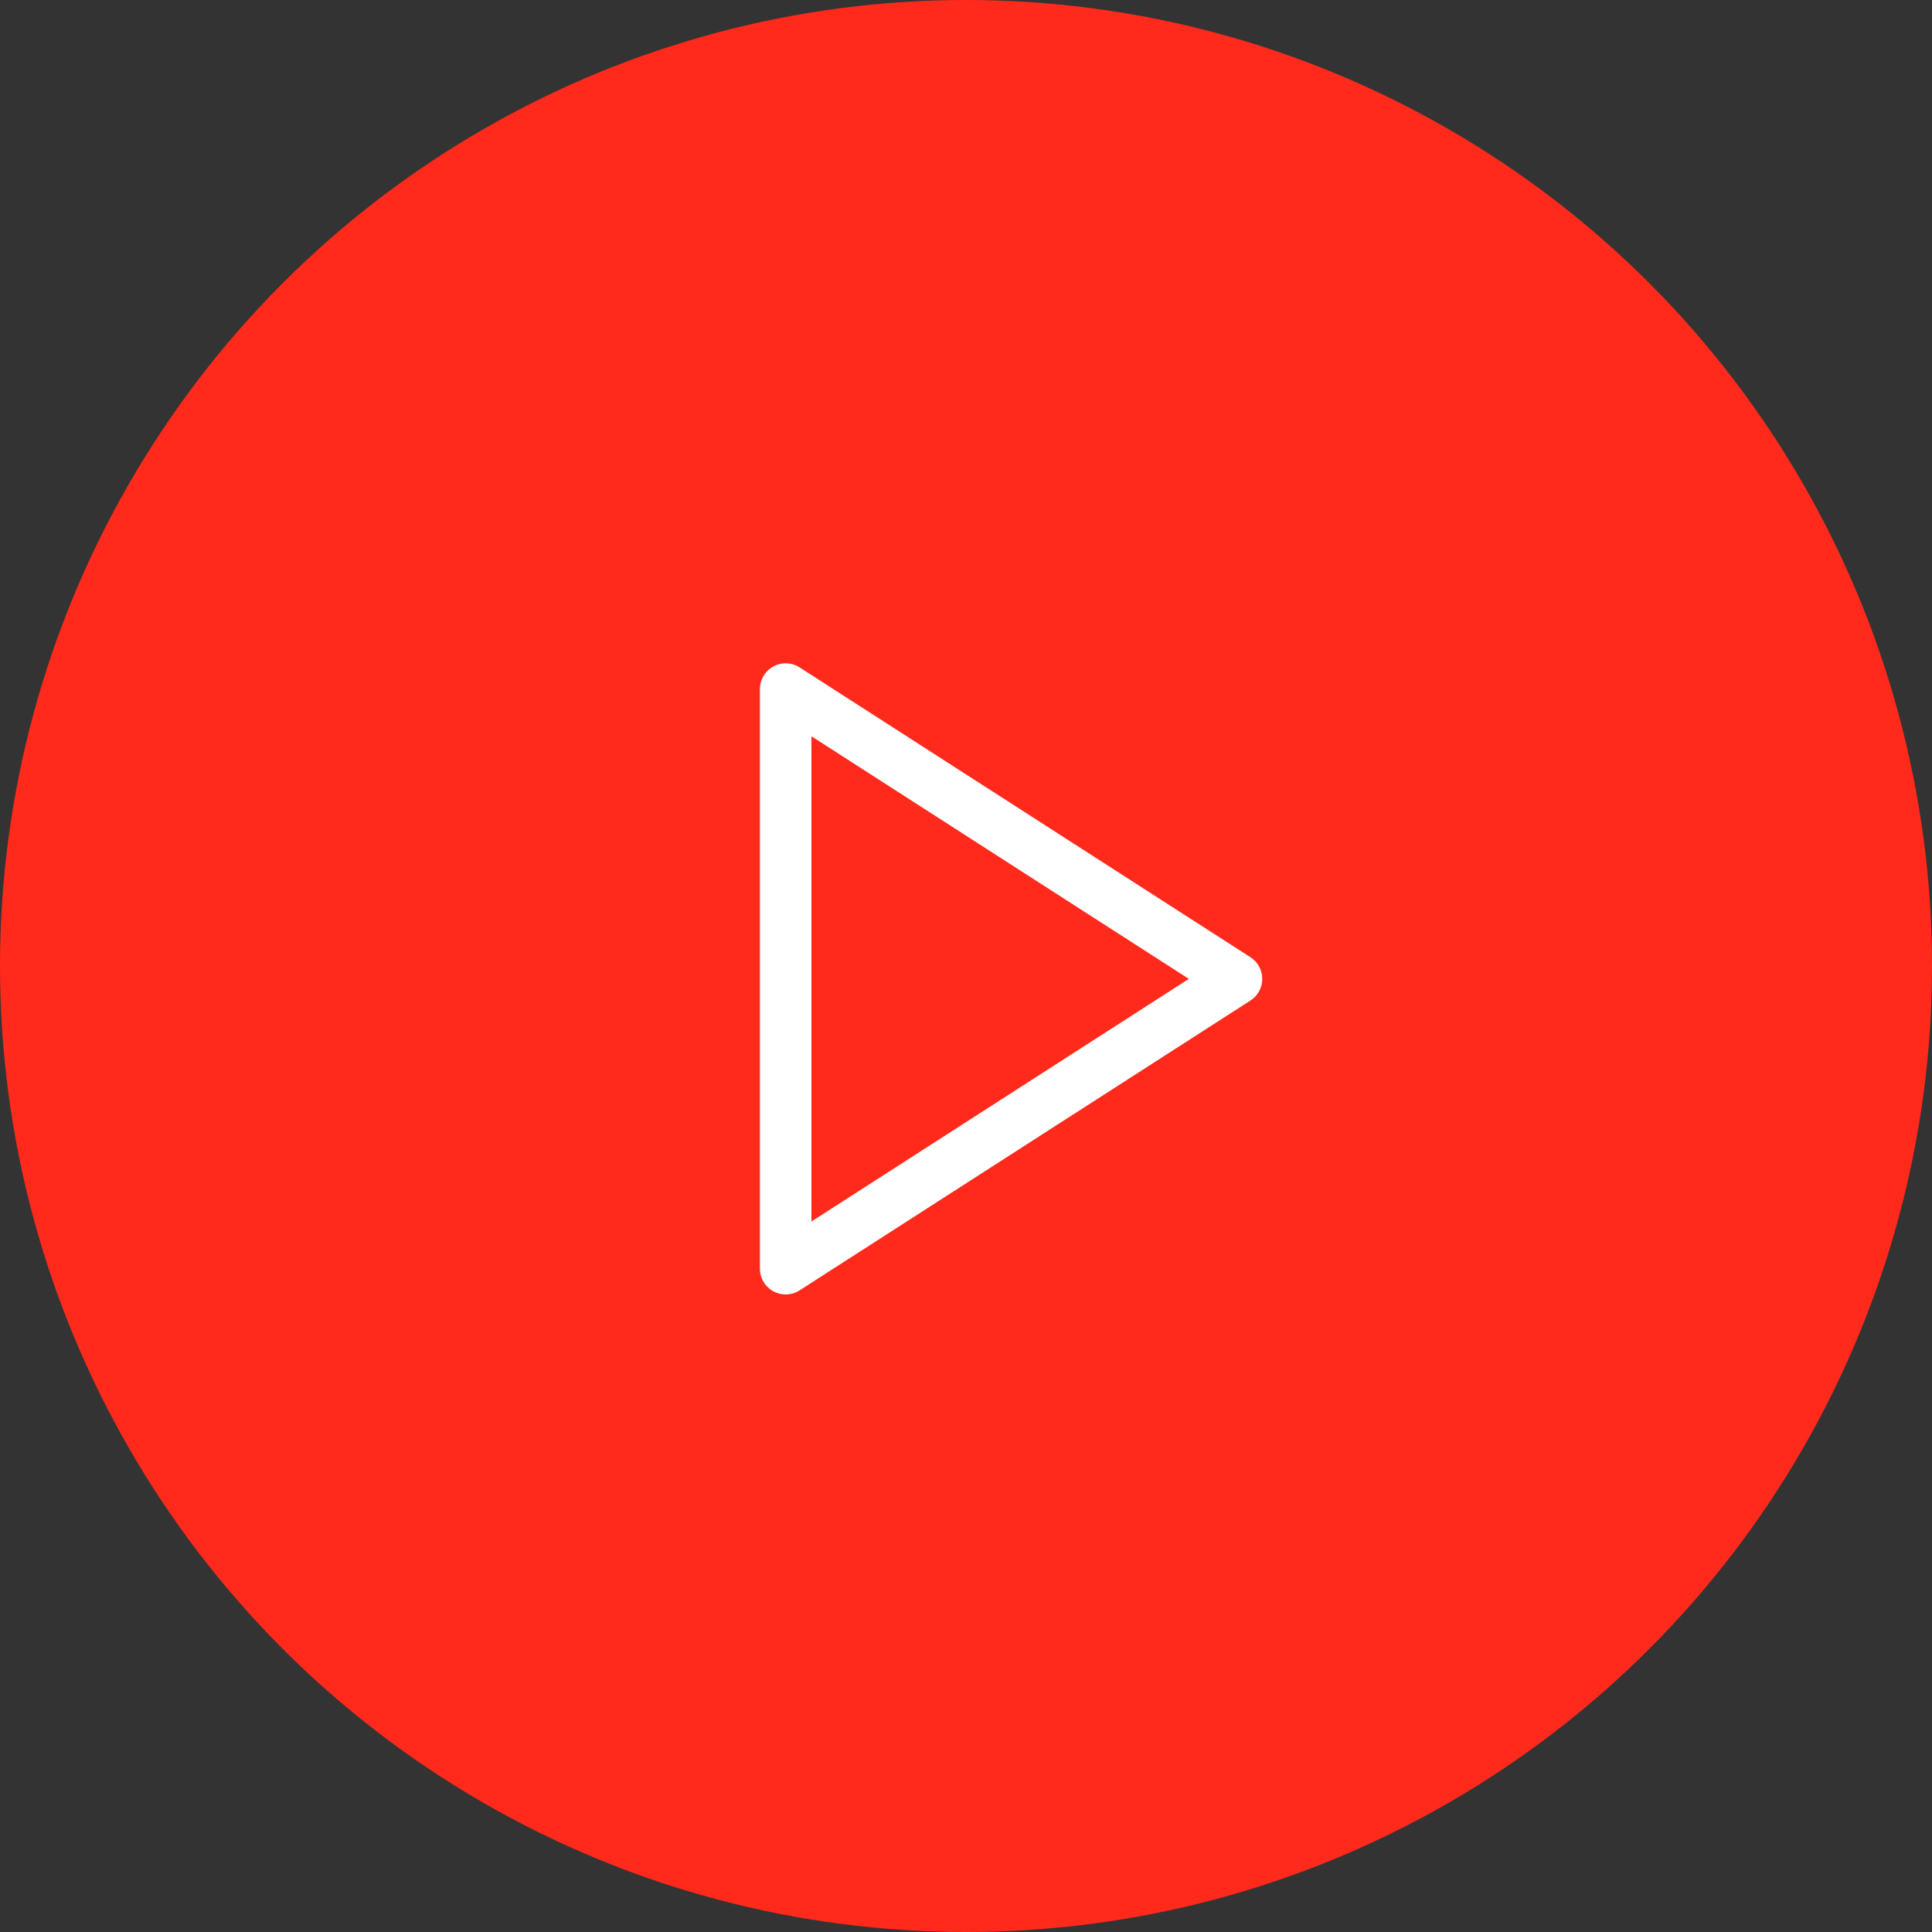
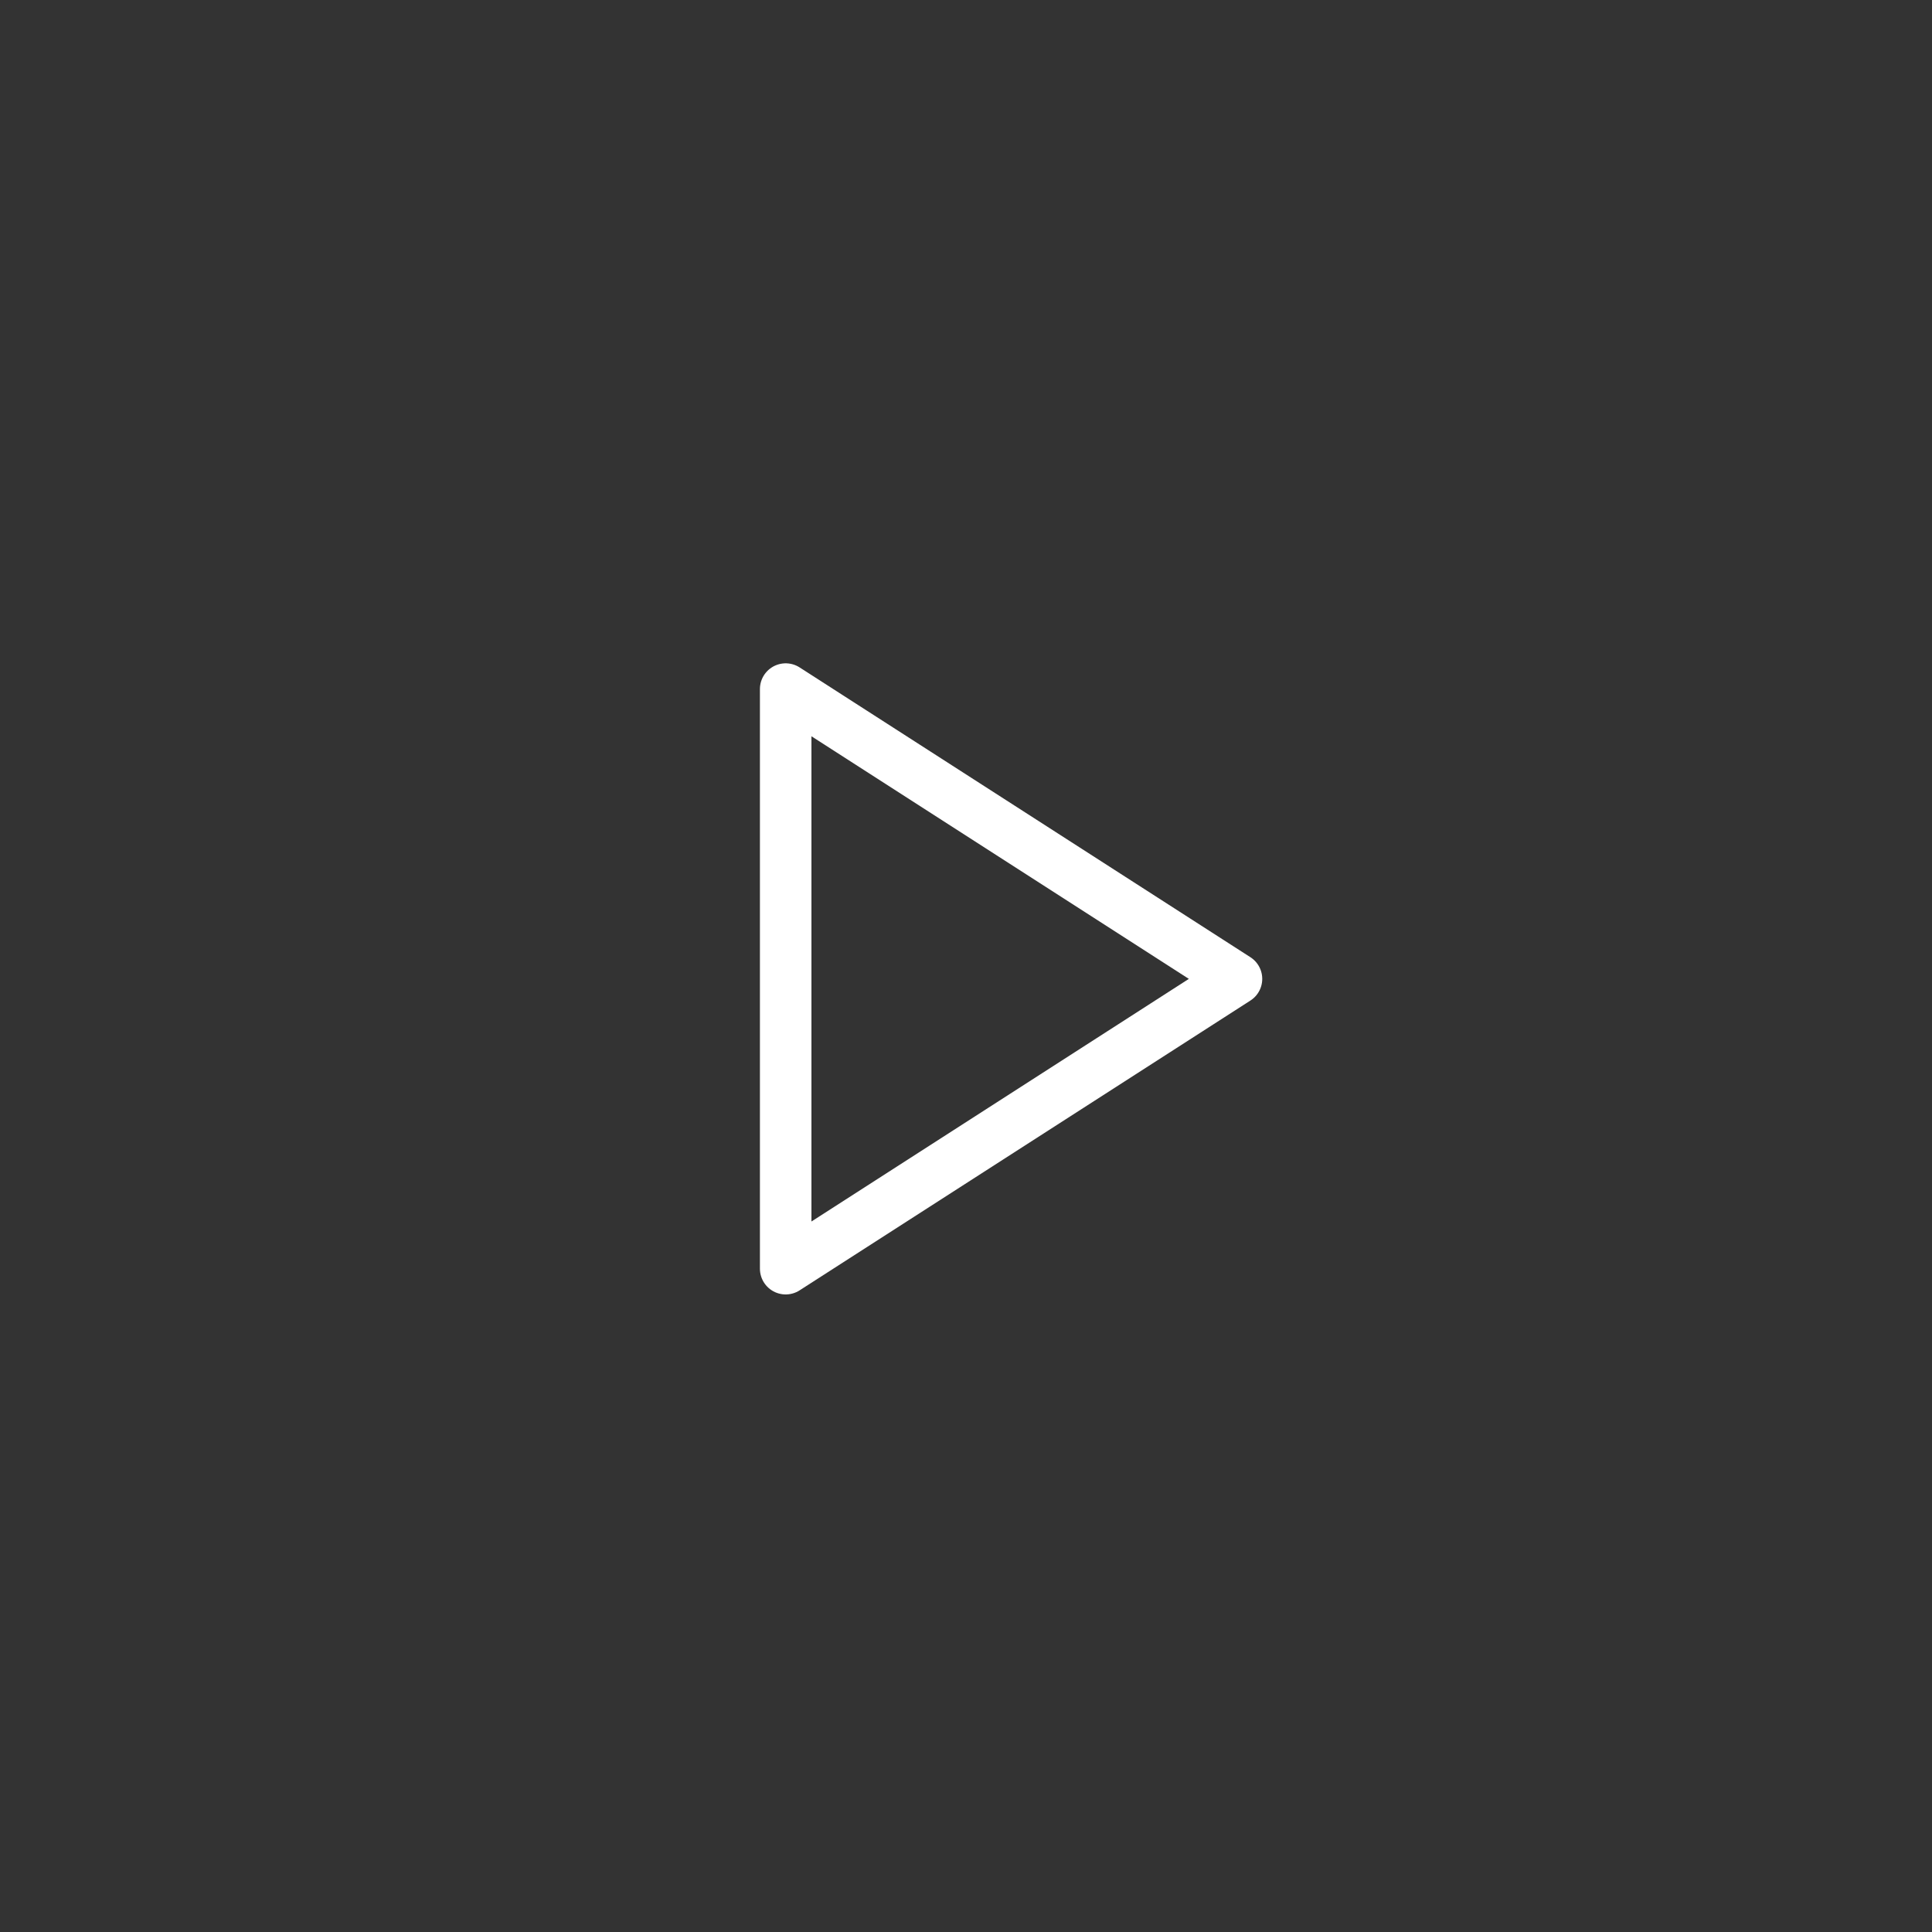
<svg xmlns="http://www.w3.org/2000/svg" width="75" height="75" viewBox="0 0 75 75" fill="none">
  <rect x="0" y="0" width="75" height="75" fill="#333333" stroke="none" />
-   <circle cx="37.5" cy="37.5" r="37.5" fill="#FF2A1B" />
-   <path d="M30.5 26.75L48 38L30.5 49.25V26.75Z" stroke="white" stroke-width="2" stroke-linecap="round" stroke-linejoin="round" />
+   <path d="M30.5 26.75L48 38L30.5 49.25V26.75" stroke="white" stroke-width="2" stroke-linecap="round" stroke-linejoin="round" />
</svg>